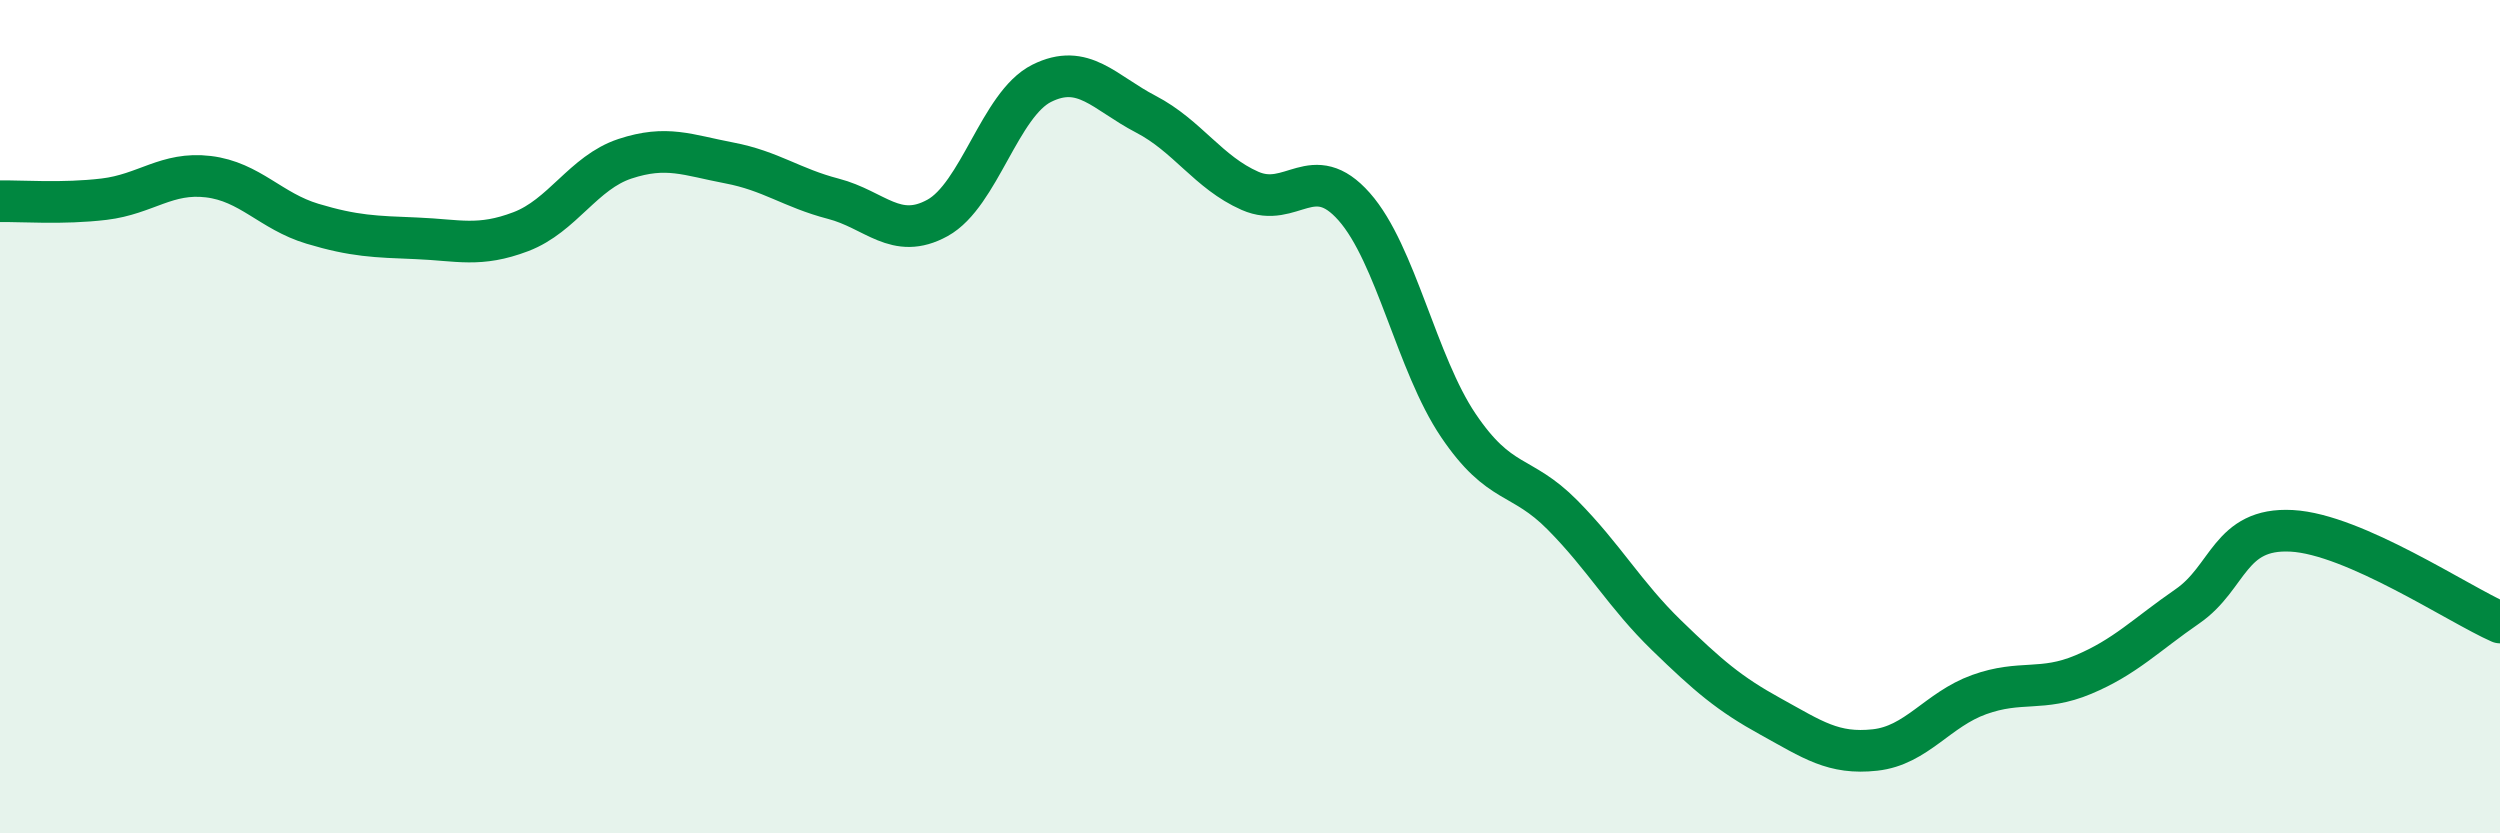
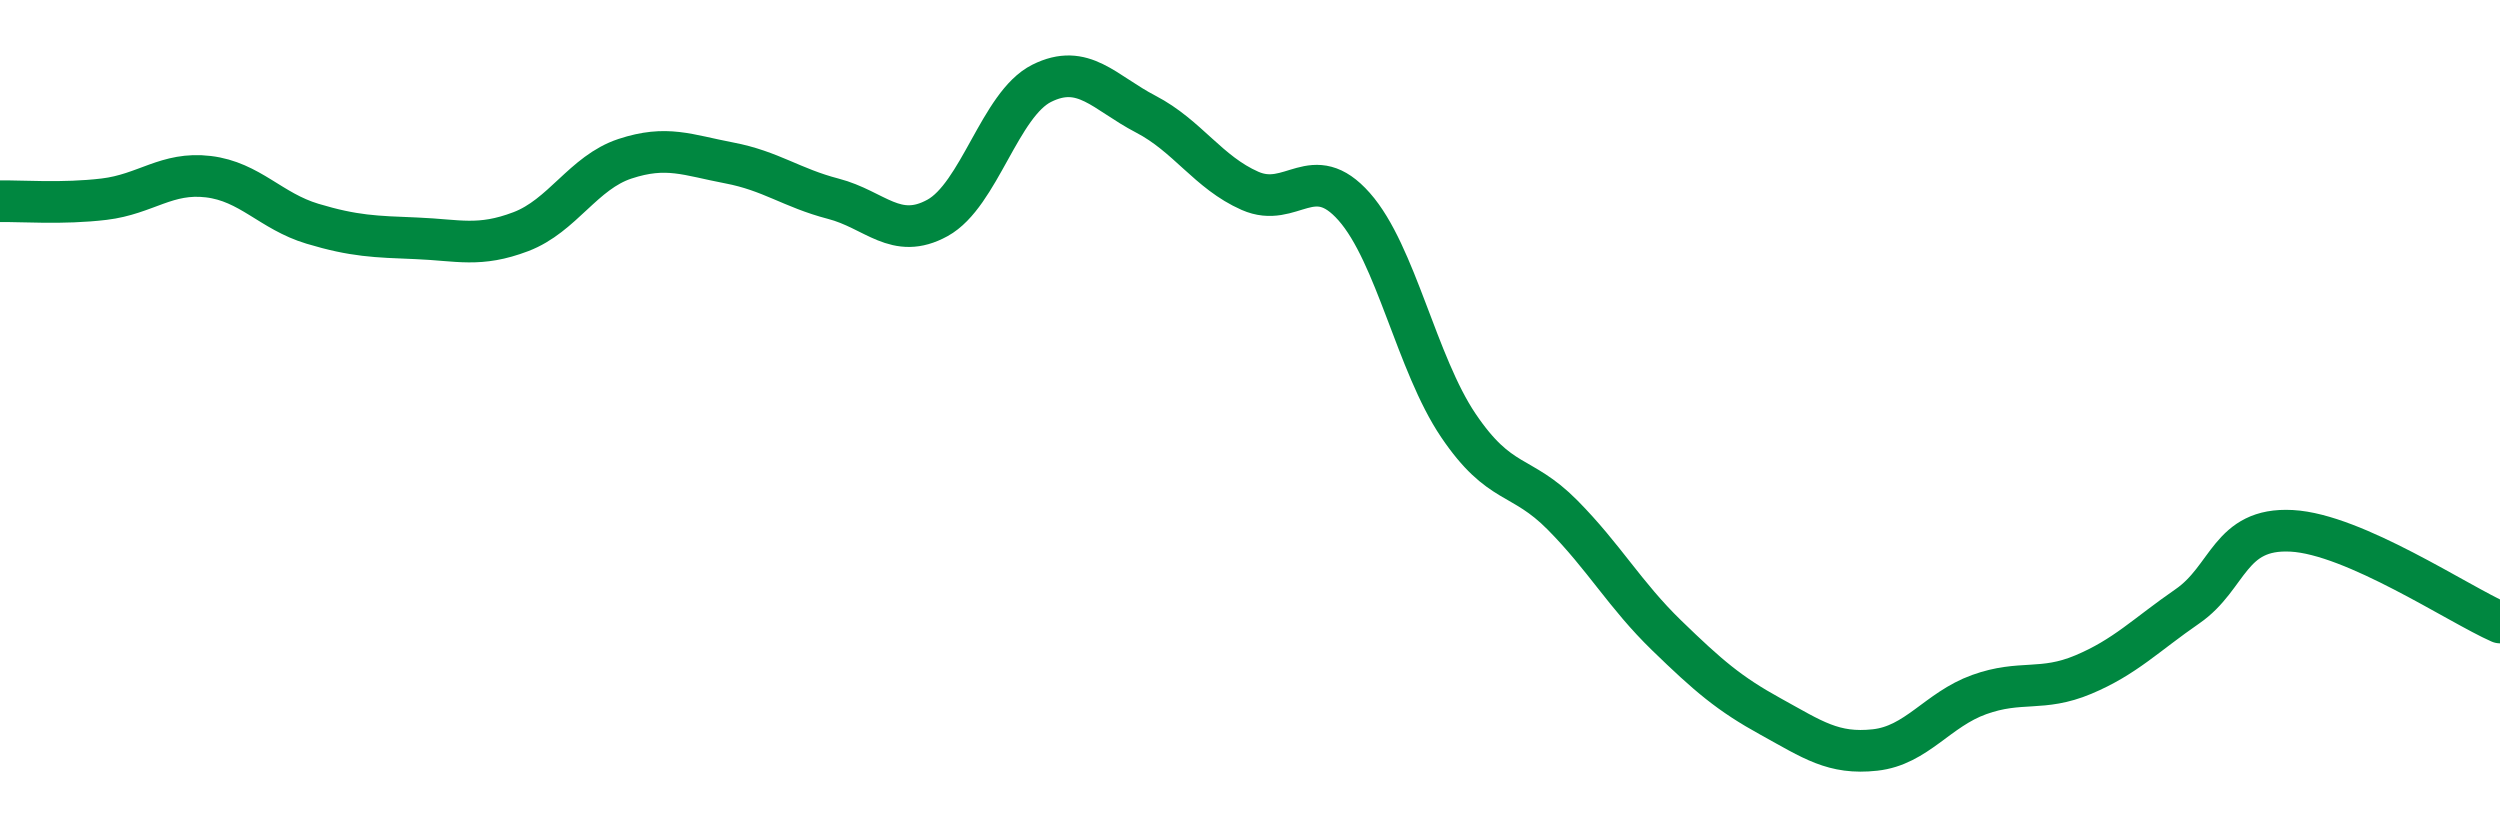
<svg xmlns="http://www.w3.org/2000/svg" width="60" height="20" viewBox="0 0 60 20">
-   <path d="M 0,4.83 C 0.5,4.82 1.5,4.9 2.5,4.78 C 3.5,4.66 4,4.12 5,4.24 C 6,4.36 6.5,5.07 7.5,5.37 C 8.5,5.67 9,5.68 10,5.72 C 11,5.76 11.5,5.94 12.5,5.56 C 13.5,5.18 14,4.14 15,3.81 C 16,3.48 16.5,3.72 17.5,3.91 C 18.5,4.1 19,4.51 20,4.77 C 21,5.03 21.5,5.78 22.5,5.23 C 23.5,4.68 24,2.5 25,2 C 26,1.5 26.5,2.22 27.5,2.74 C 28.5,3.26 29,4.14 30,4.58 C 31,5.02 31.5,3.83 32.5,4.96 C 33.5,6.09 34,8.73 35,10.21 C 36,11.69 36.5,11.35 37.5,12.36 C 38.5,13.37 39,14.28 40,15.25 C 41,16.22 41.5,16.65 42.5,17.2 C 43.5,17.75 44,18.11 45,18 C 46,17.89 46.5,17.03 47.5,16.67 C 48.5,16.31 49,16.61 50,16.19 C 51,15.77 51.5,15.24 52.5,14.55 C 53.5,13.86 53.5,12.66 55,12.74 C 56.5,12.82 59,14.5 60,14.94L60 20L0 20Z" fill="#008740" opacity="0.1" stroke-linecap="round" stroke-linejoin="round" />
  <path d="M 0,4.83 C 0.5,4.82 1.5,4.9 2.5,4.78 C 3.5,4.66 4,4.12 5,4.24 C 6,4.36 6.5,5.07 7.5,5.37 C 8.5,5.67 9,5.68 10,5.72 C 11,5.76 11.5,5.94 12.5,5.56 C 13.5,5.18 14,4.14 15,3.81 C 16,3.48 16.5,3.72 17.5,3.91 C 18.5,4.1 19,4.51 20,4.77 C 21,5.03 21.5,5.78 22.5,5.23 C 23.5,4.68 24,2.5 25,2 C 26,1.5 26.5,2.22 27.5,2.74 C 28.5,3.26 29,4.14 30,4.58 C 31,5.02 31.5,3.83 32.5,4.96 C 33.5,6.09 34,8.73 35,10.21 C 36,11.69 36.5,11.35 37.5,12.36 C 38.5,13.37 39,14.28 40,15.25 C 41,16.22 41.5,16.65 42.5,17.2 C 43.5,17.75 44,18.11 45,18 C 46,17.89 46.5,17.03 47.5,16.67 C 48.5,16.31 49,16.61 50,16.19 C 51,15.77 51.5,15.24 52.5,14.55 C 53.5,13.86 53.5,12.66 55,12.74 C 56.5,12.82 59,14.5 60,14.94" stroke="#008740" stroke-width="1" fill="none" stroke-linecap="round" stroke-linejoin="round" />
</svg>